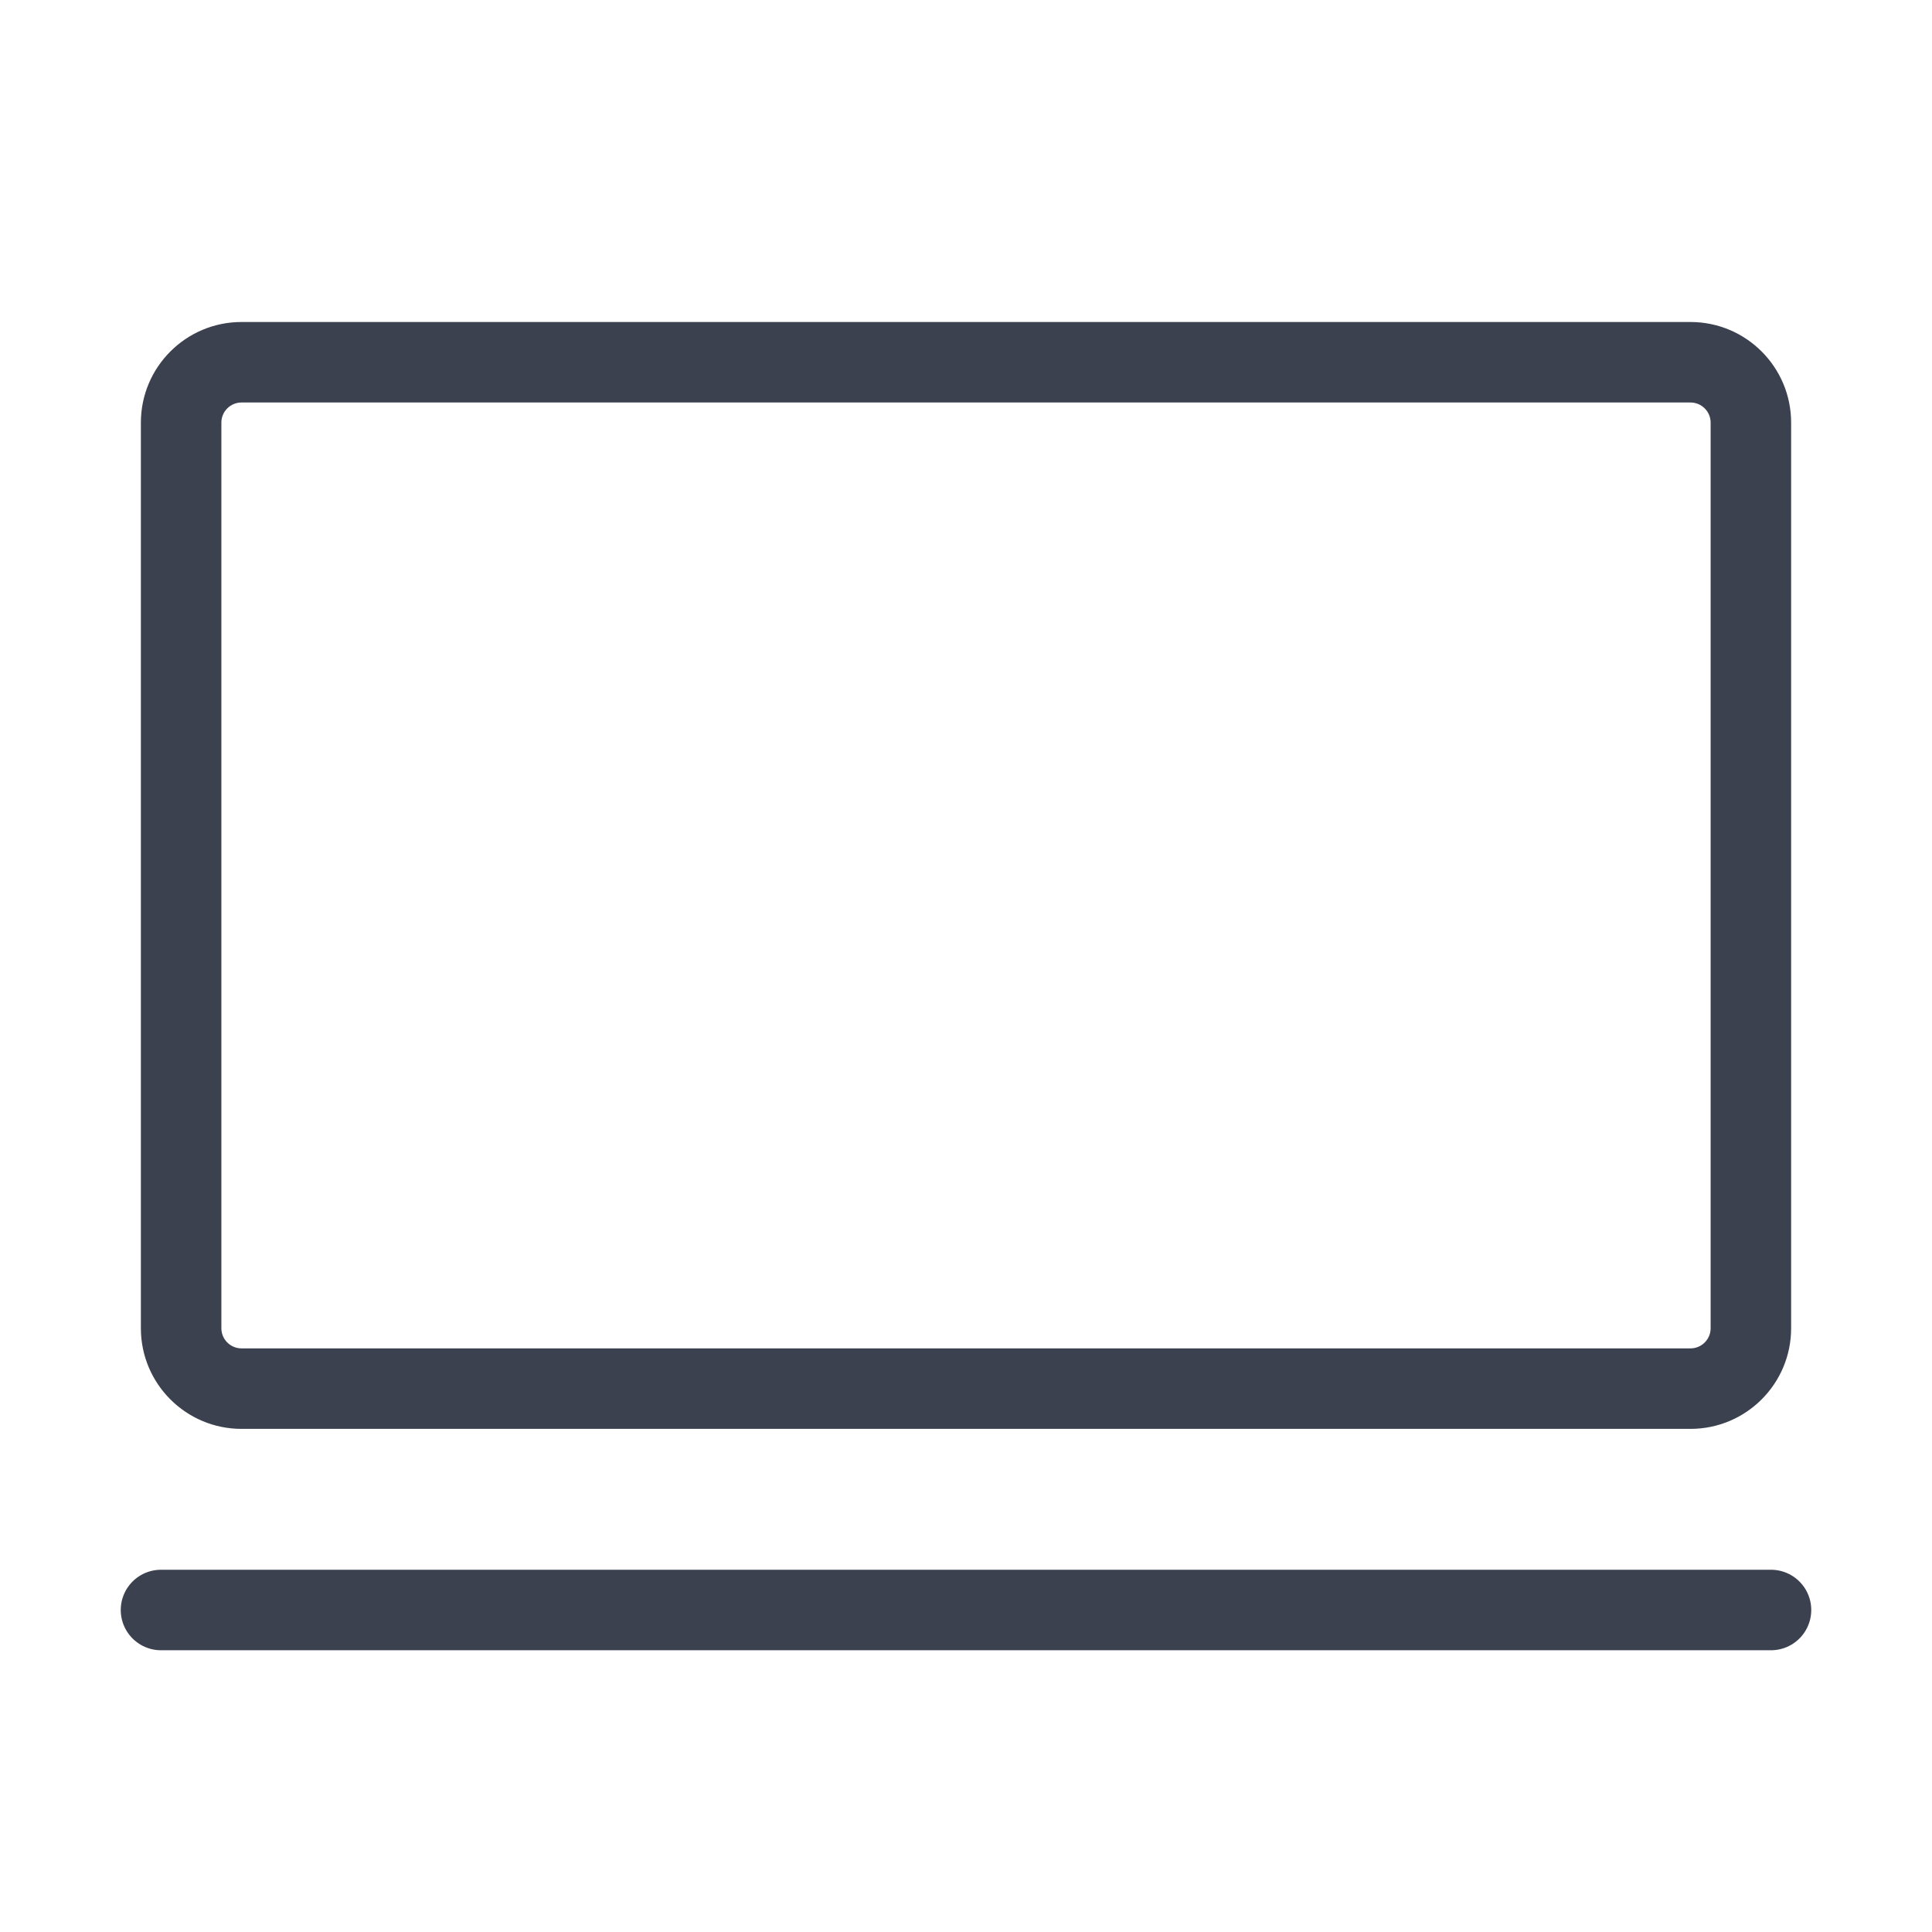
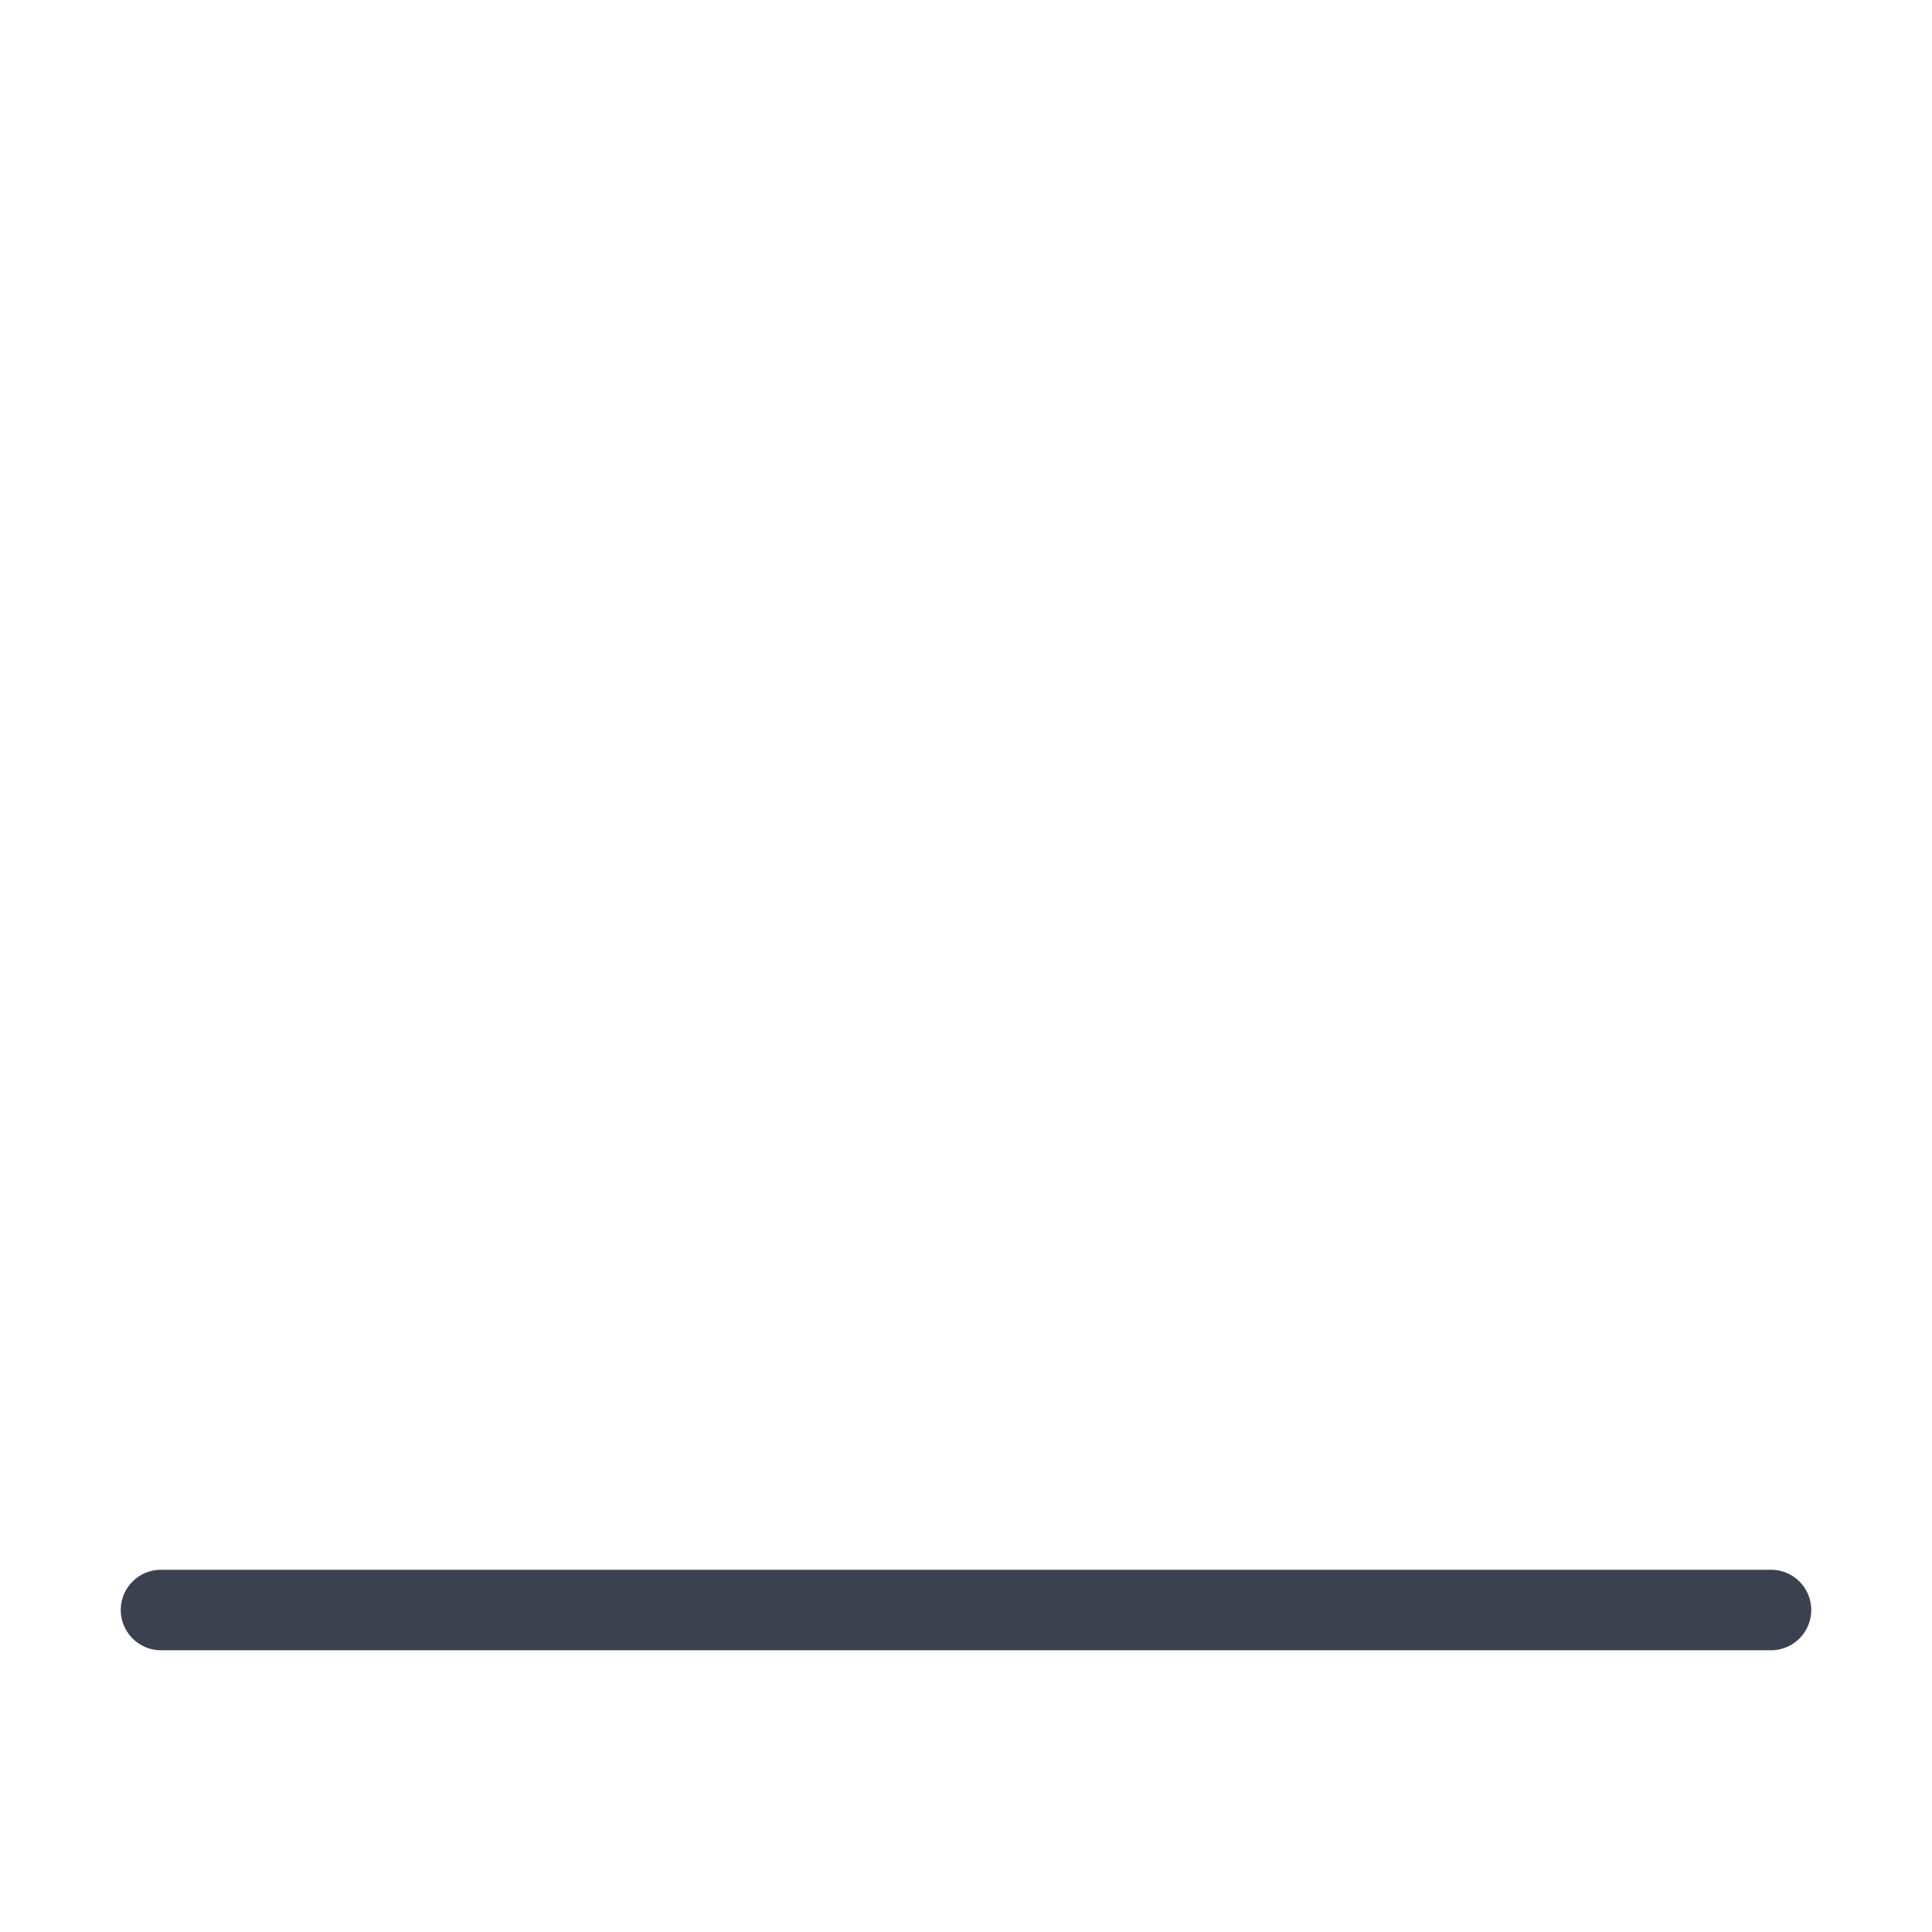
<svg xmlns="http://www.w3.org/2000/svg" width="24" height="24" viewBox="0 0 24 24" fill="none">
-   <path d="M3 5H21V4H3V5ZM21.25 5.25V16.5H22.25V5.25H21.25ZM21 16.75H3V17.75H21V16.75ZM2.75 16.5V5.25H1.75V16.5H2.75ZM3 16.75C2.862 16.75 2.75 16.638 2.75 16.5H1.75C1.75 17.19 2.31 17.75 3 17.75V16.75ZM21.25 16.5C21.25 16.638 21.138 16.75 21 16.75V17.75C21.69 17.75 22.25 17.19 22.25 16.5H21.25ZM21 5C21.138 5 21.25 5.112 21.25 5.25H22.25C22.25 4.56 21.69 4 21 4V5ZM3 4C2.31 4 1.75 4.56 1.75 5.25H2.75C2.75 5.112 2.862 5 3 5V4Z" fill="#3C414F" />
  <path d="M2 20L22 20" stroke="#3C414F" stroke-linecap="round" />
</svg>